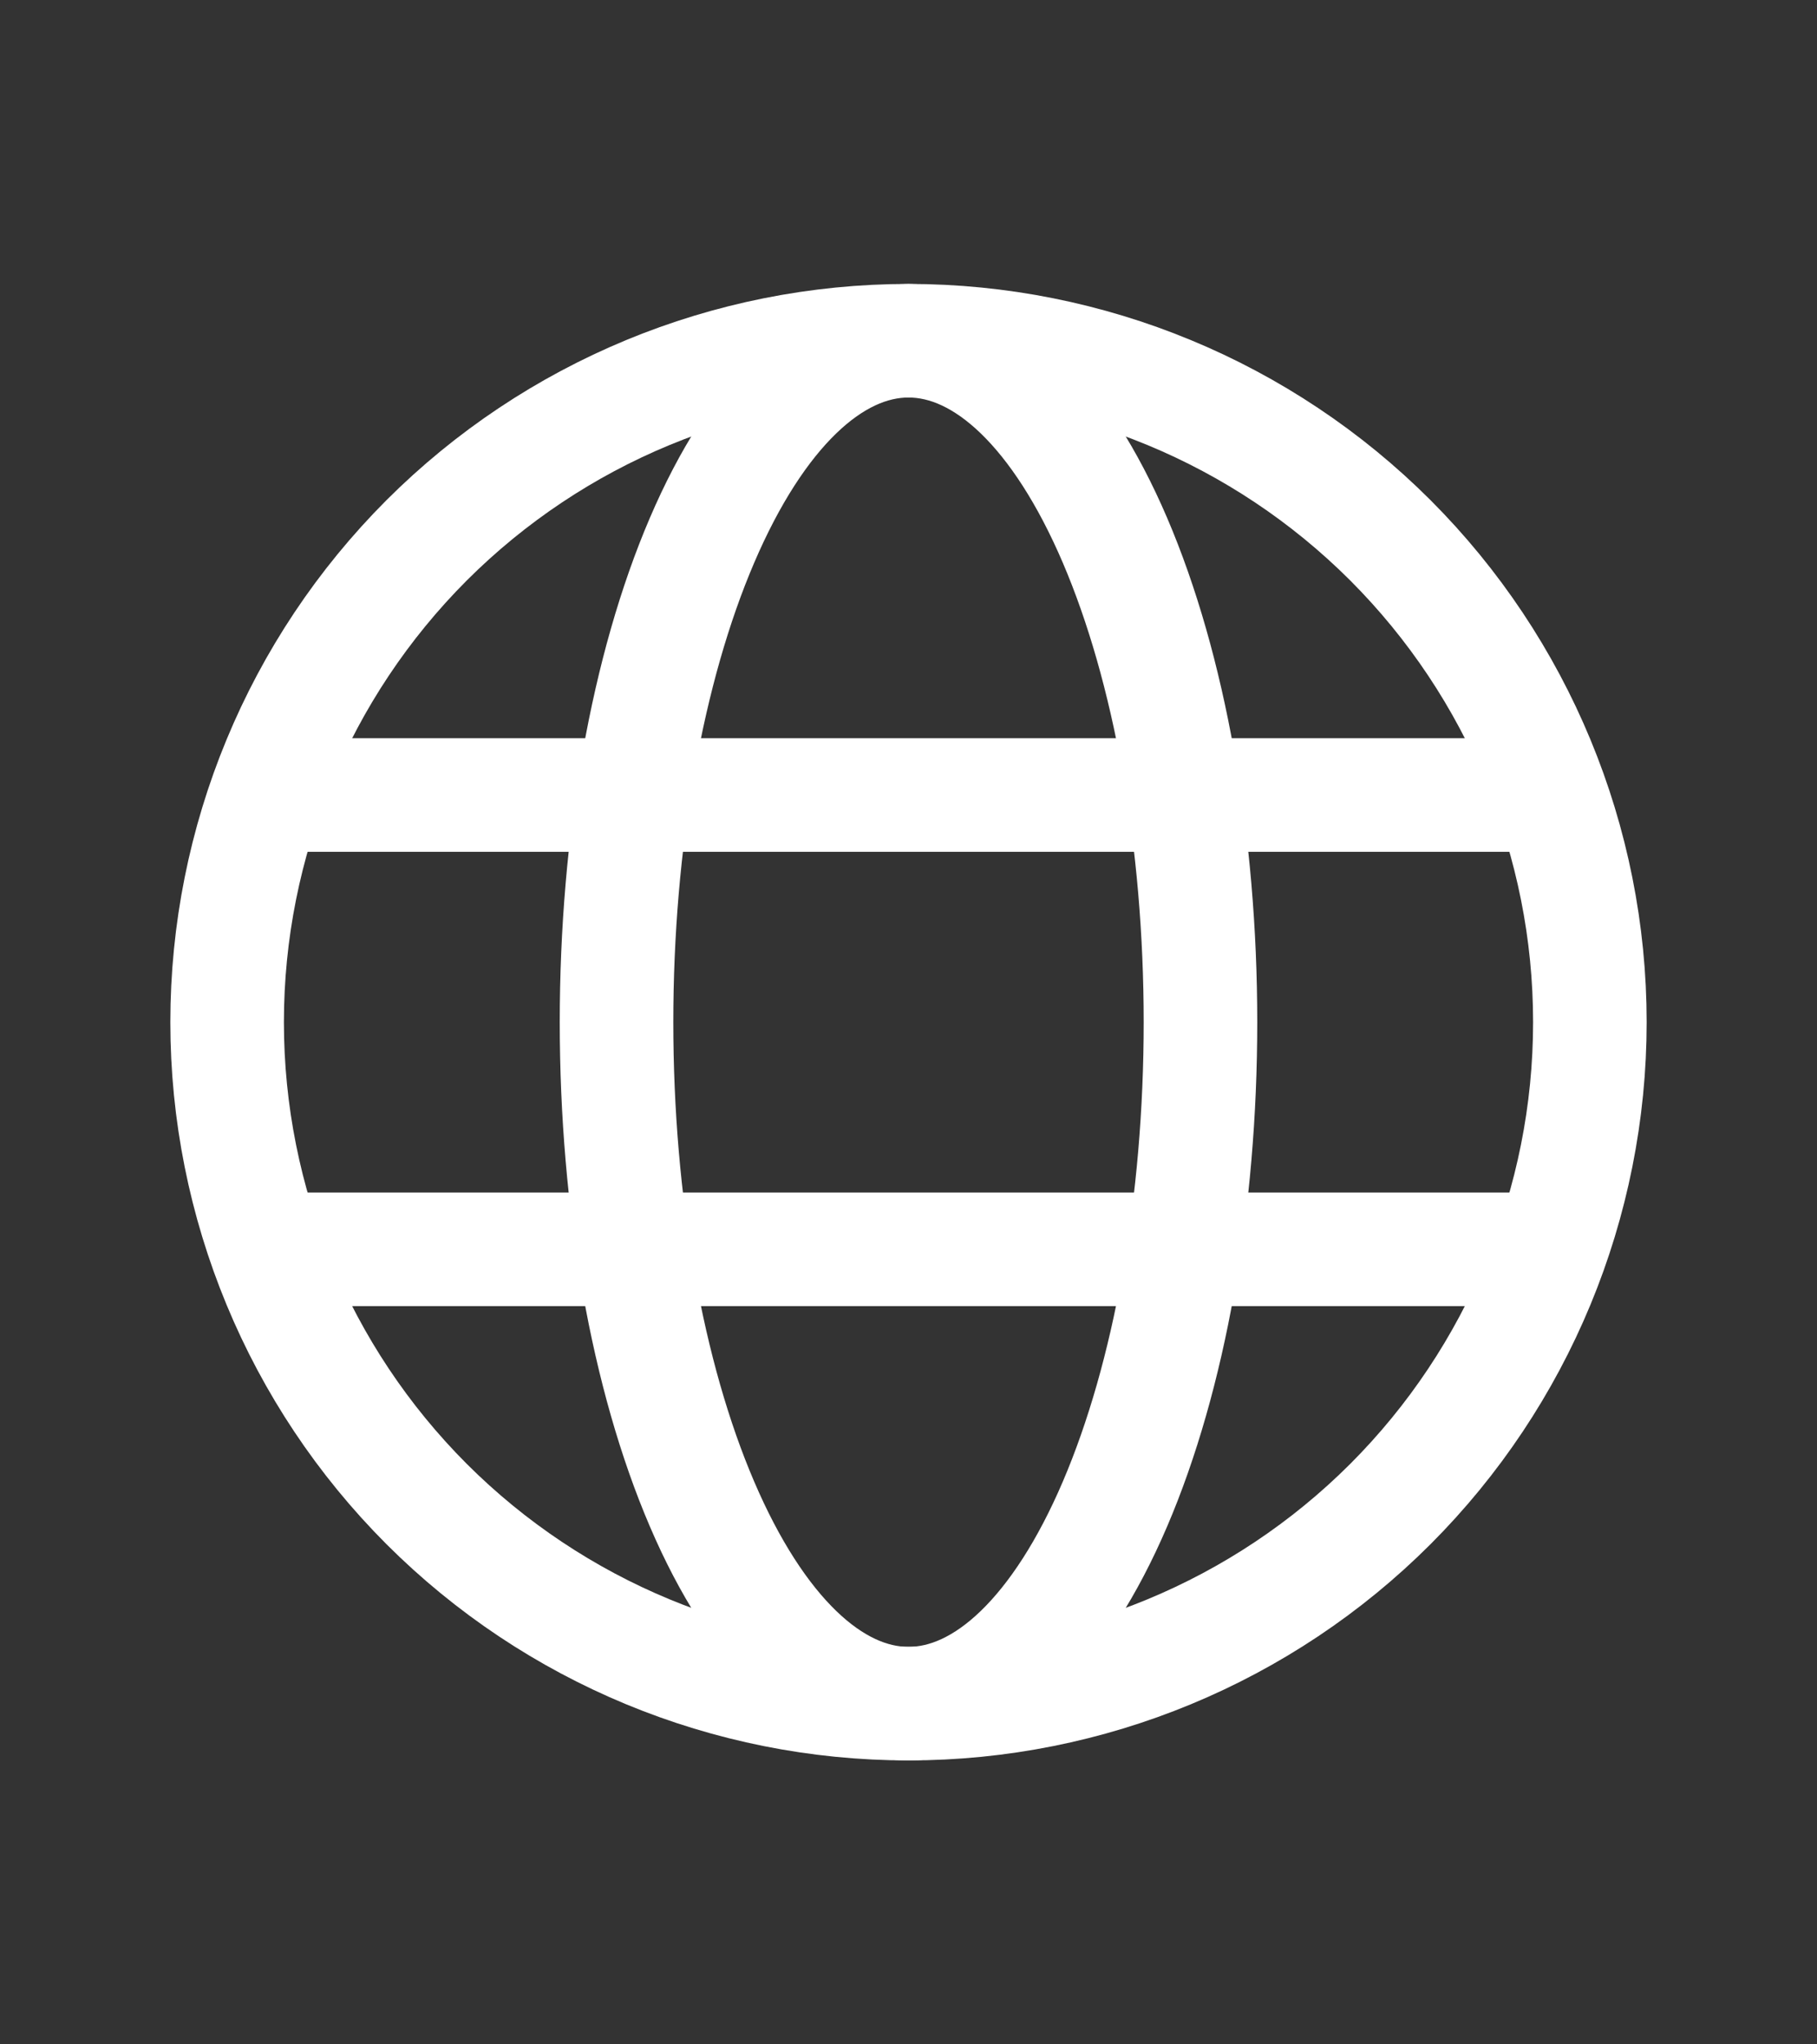
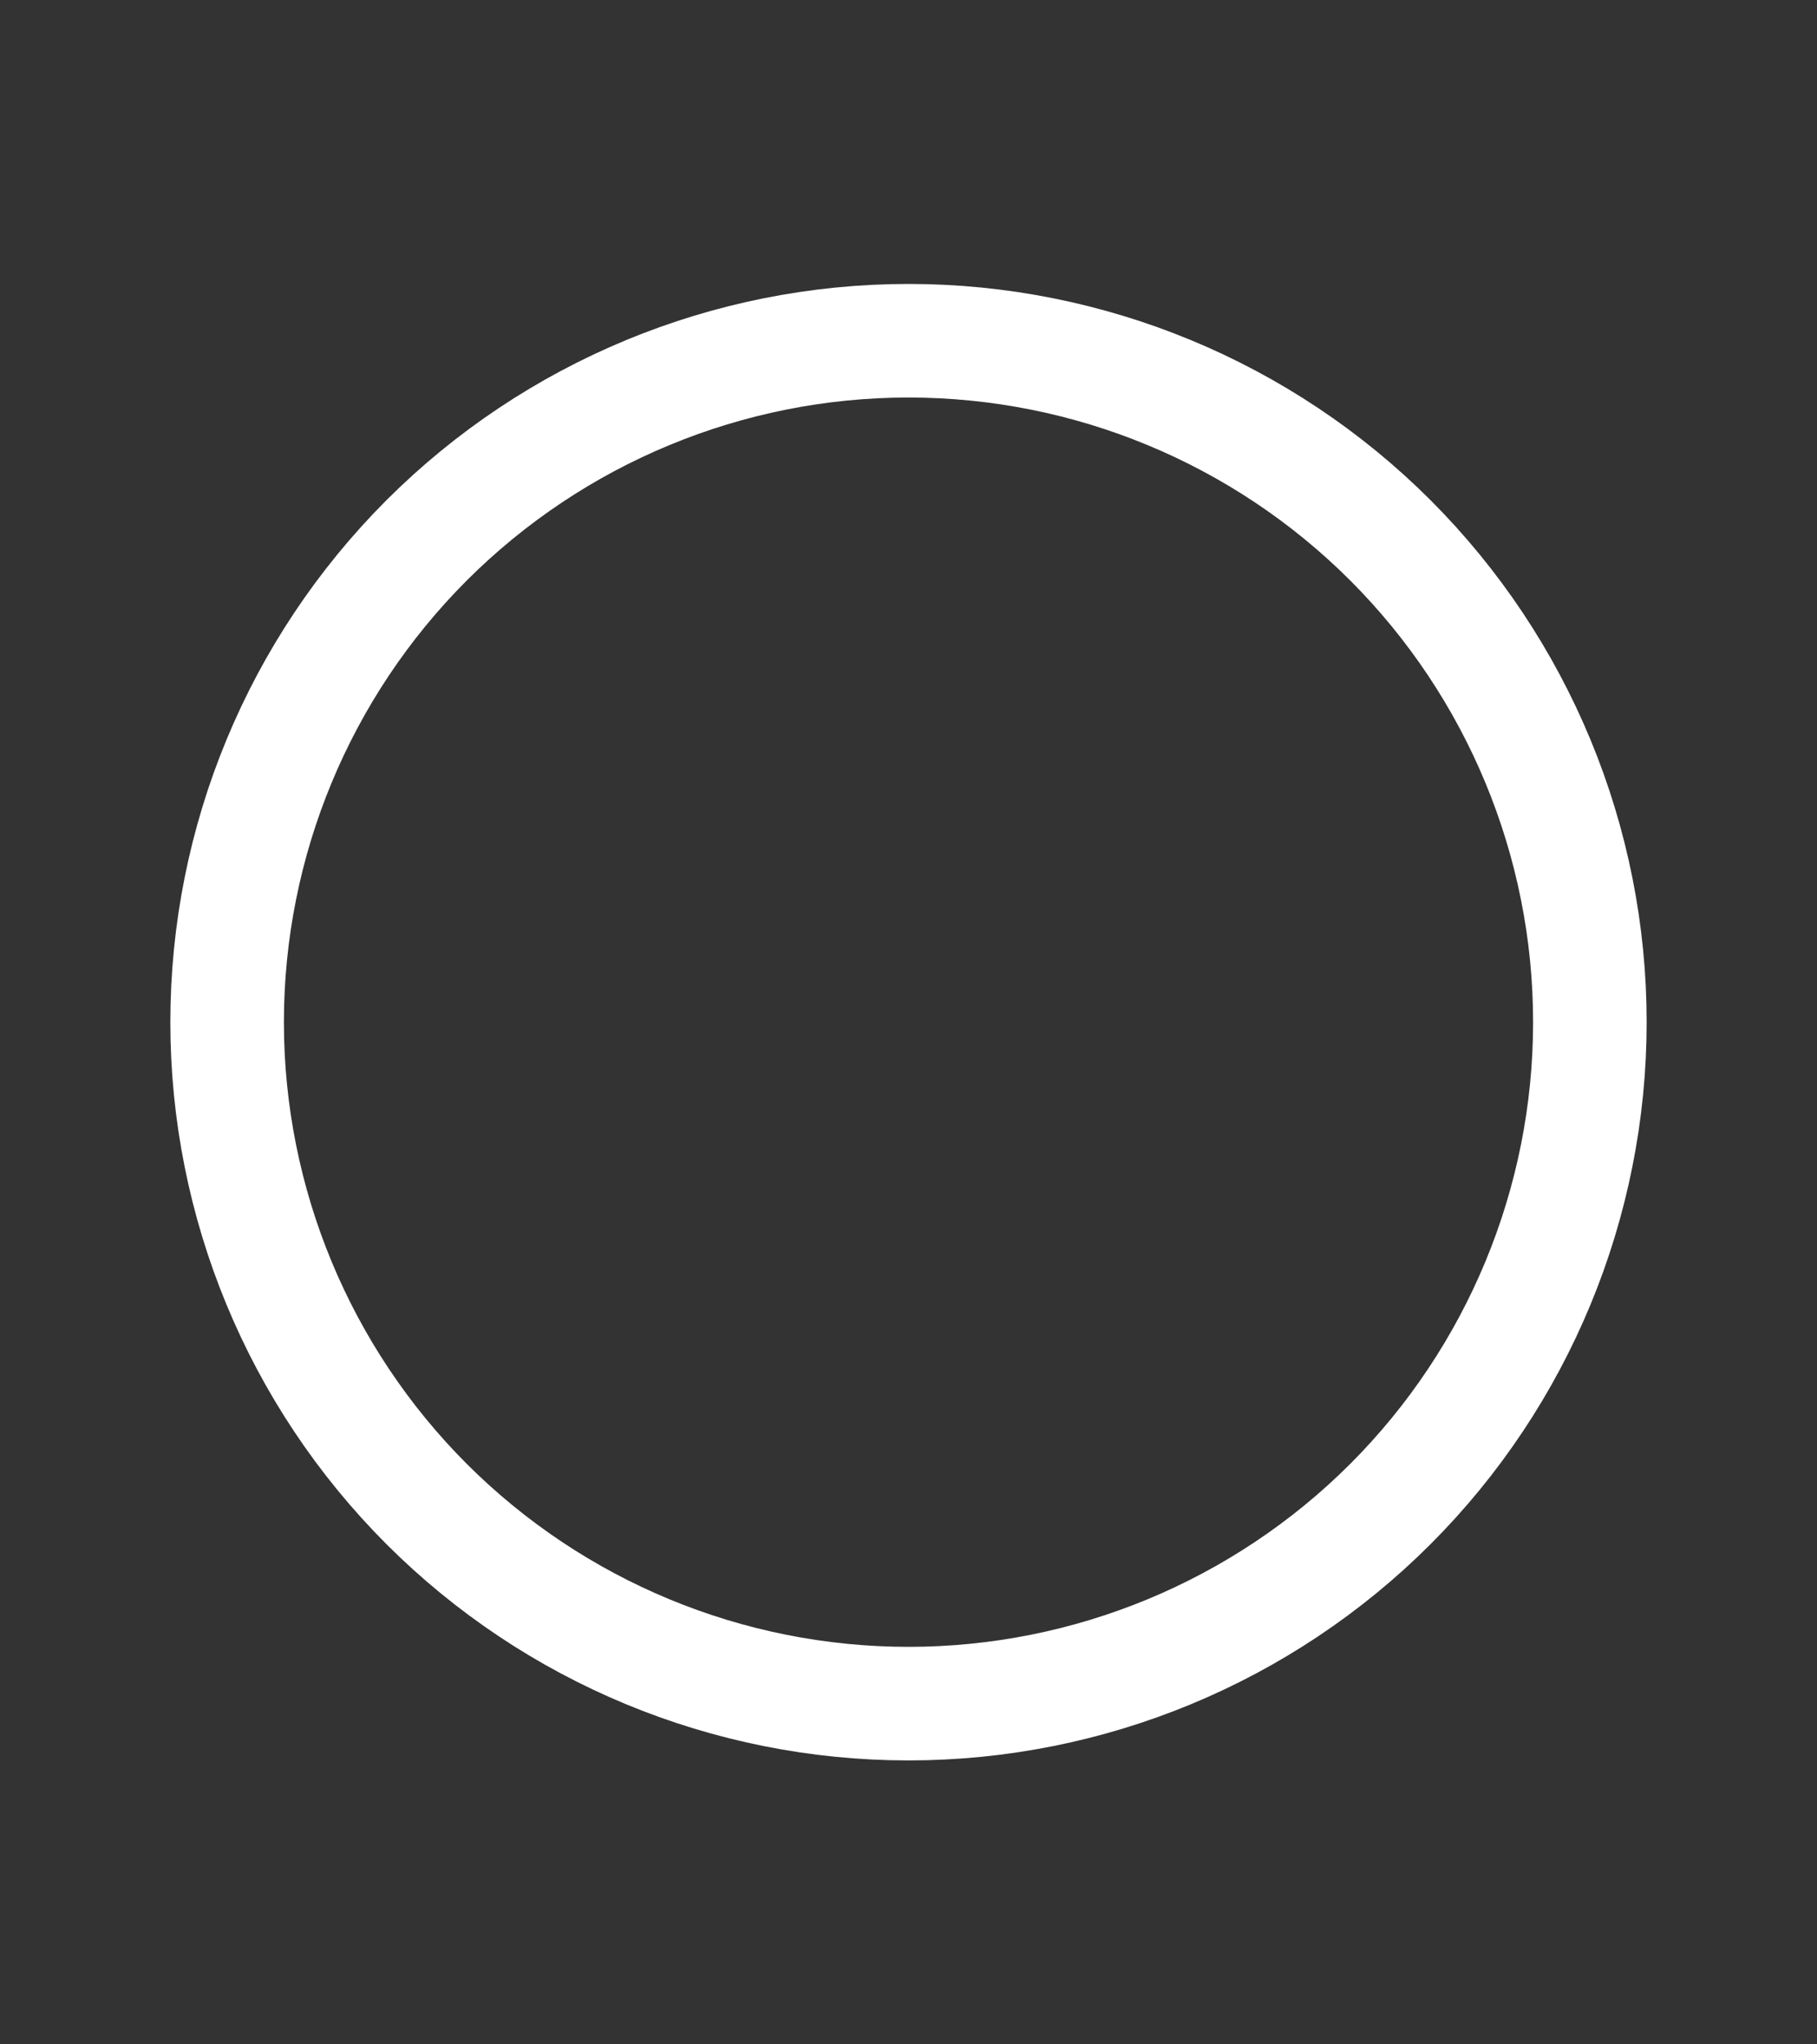
<svg xmlns="http://www.w3.org/2000/svg" fill="none" height="100%" overflow="visible" preserveAspectRatio="none" style="display: block;" viewBox="0 0 16 18" width="100%">
  <rect x="0" y="0" width="16" height="18" fill="#333333" stroke="none" />
  <g id="E-mail">
    <g id="Group">
      <path d="M2 9C2 10.591 2.632 12.117 3.757 13.243C4.883 14.368 6.409 15 8 15C9.591 15 11.117 14.368 12.243 13.243C13.368 12.117 14 10.591 14 9C14 7.409 13.368 5.883 12.243 4.757C11.117 3.632 9.591 3 8 3C6.409 3 4.883 3.632 3.757 4.757C2.632 5.883 2 7.409 2 9Z" id="Vector" stroke="white" stroke-linejoin="round" />
-       <path d="M5.429 9C5.429 7.409 5.699 5.883 6.182 4.757C6.664 3.632 7.318 3 8 3C8.682 3 9.336 3.632 9.818 4.757C10.3 5.883 10.571 7.409 10.571 9C10.571 10.591 10.3 12.117 9.818 13.243C9.336 14.368 8.682 15 8 15C7.318 15 6.664 14.368 6.182 13.243C5.699 12.117 5.429 10.591 5.429 9Z" id="Vector_2" stroke="white" stroke-linejoin="round" />
-       <path d="M2.429 11H13.571M2.429 7H13.571" id="Vector_3" stroke="white" stroke-linecap="round" />
    </g>
  </g>
</svg>